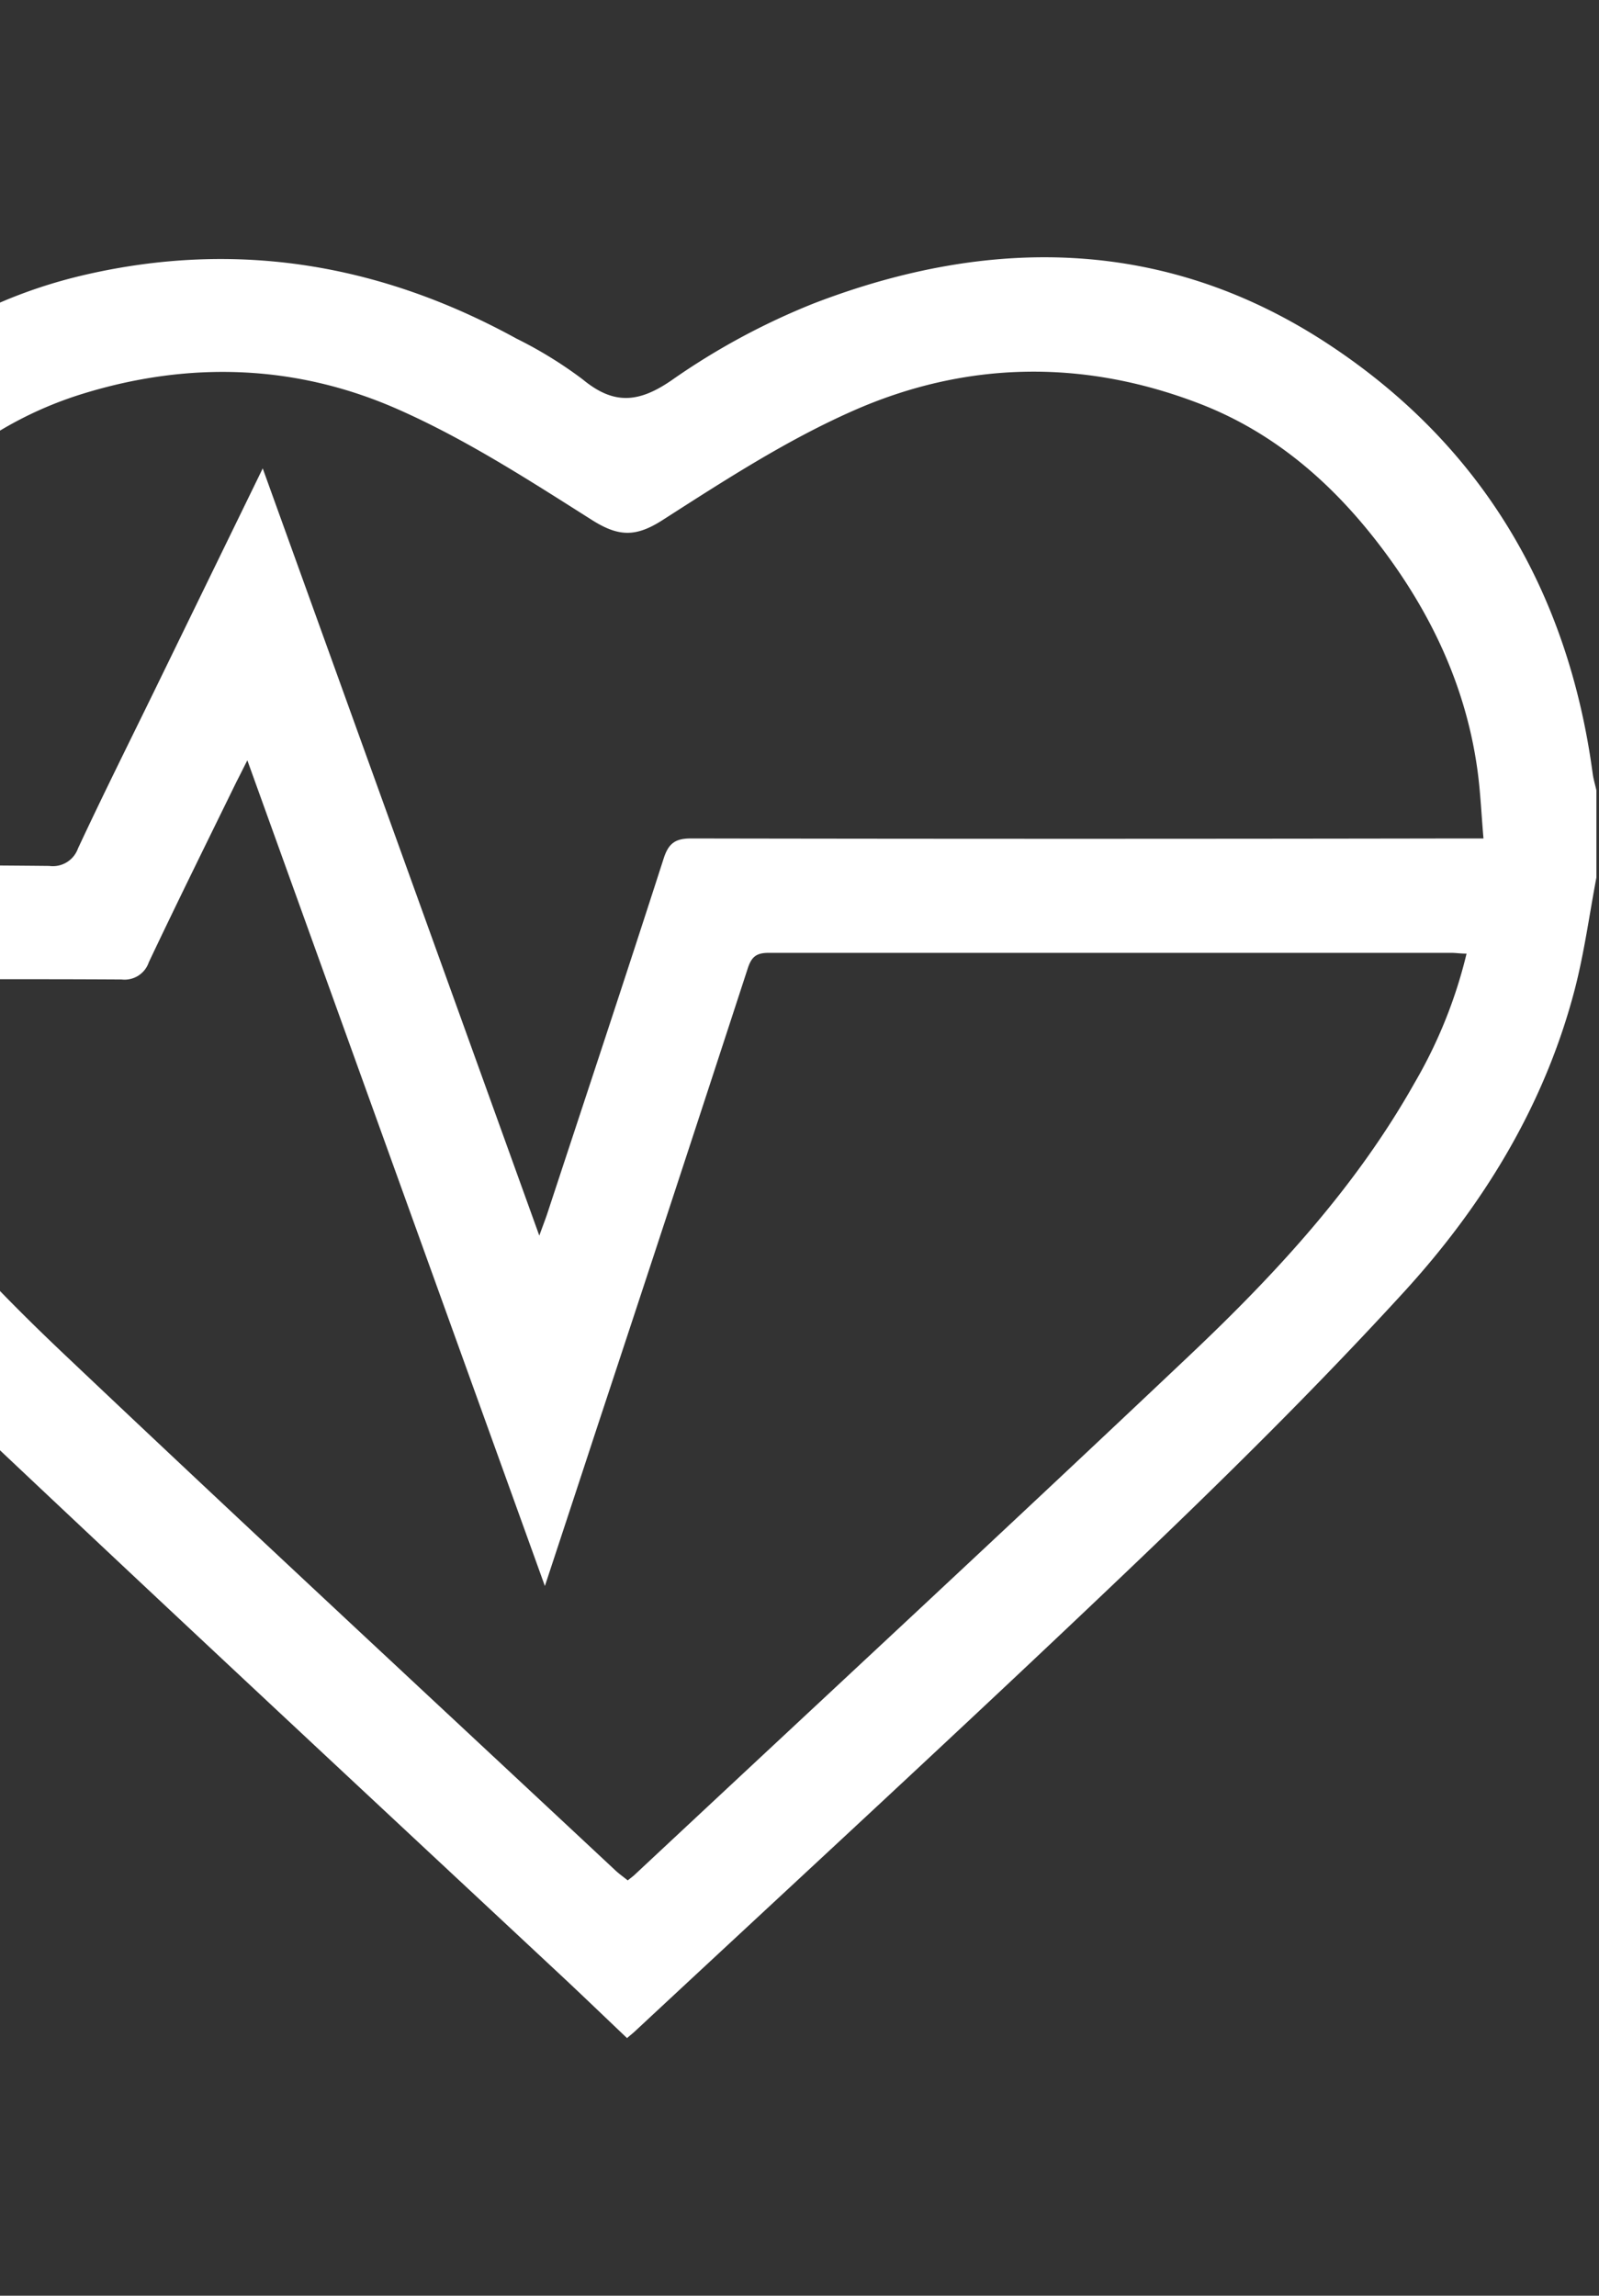
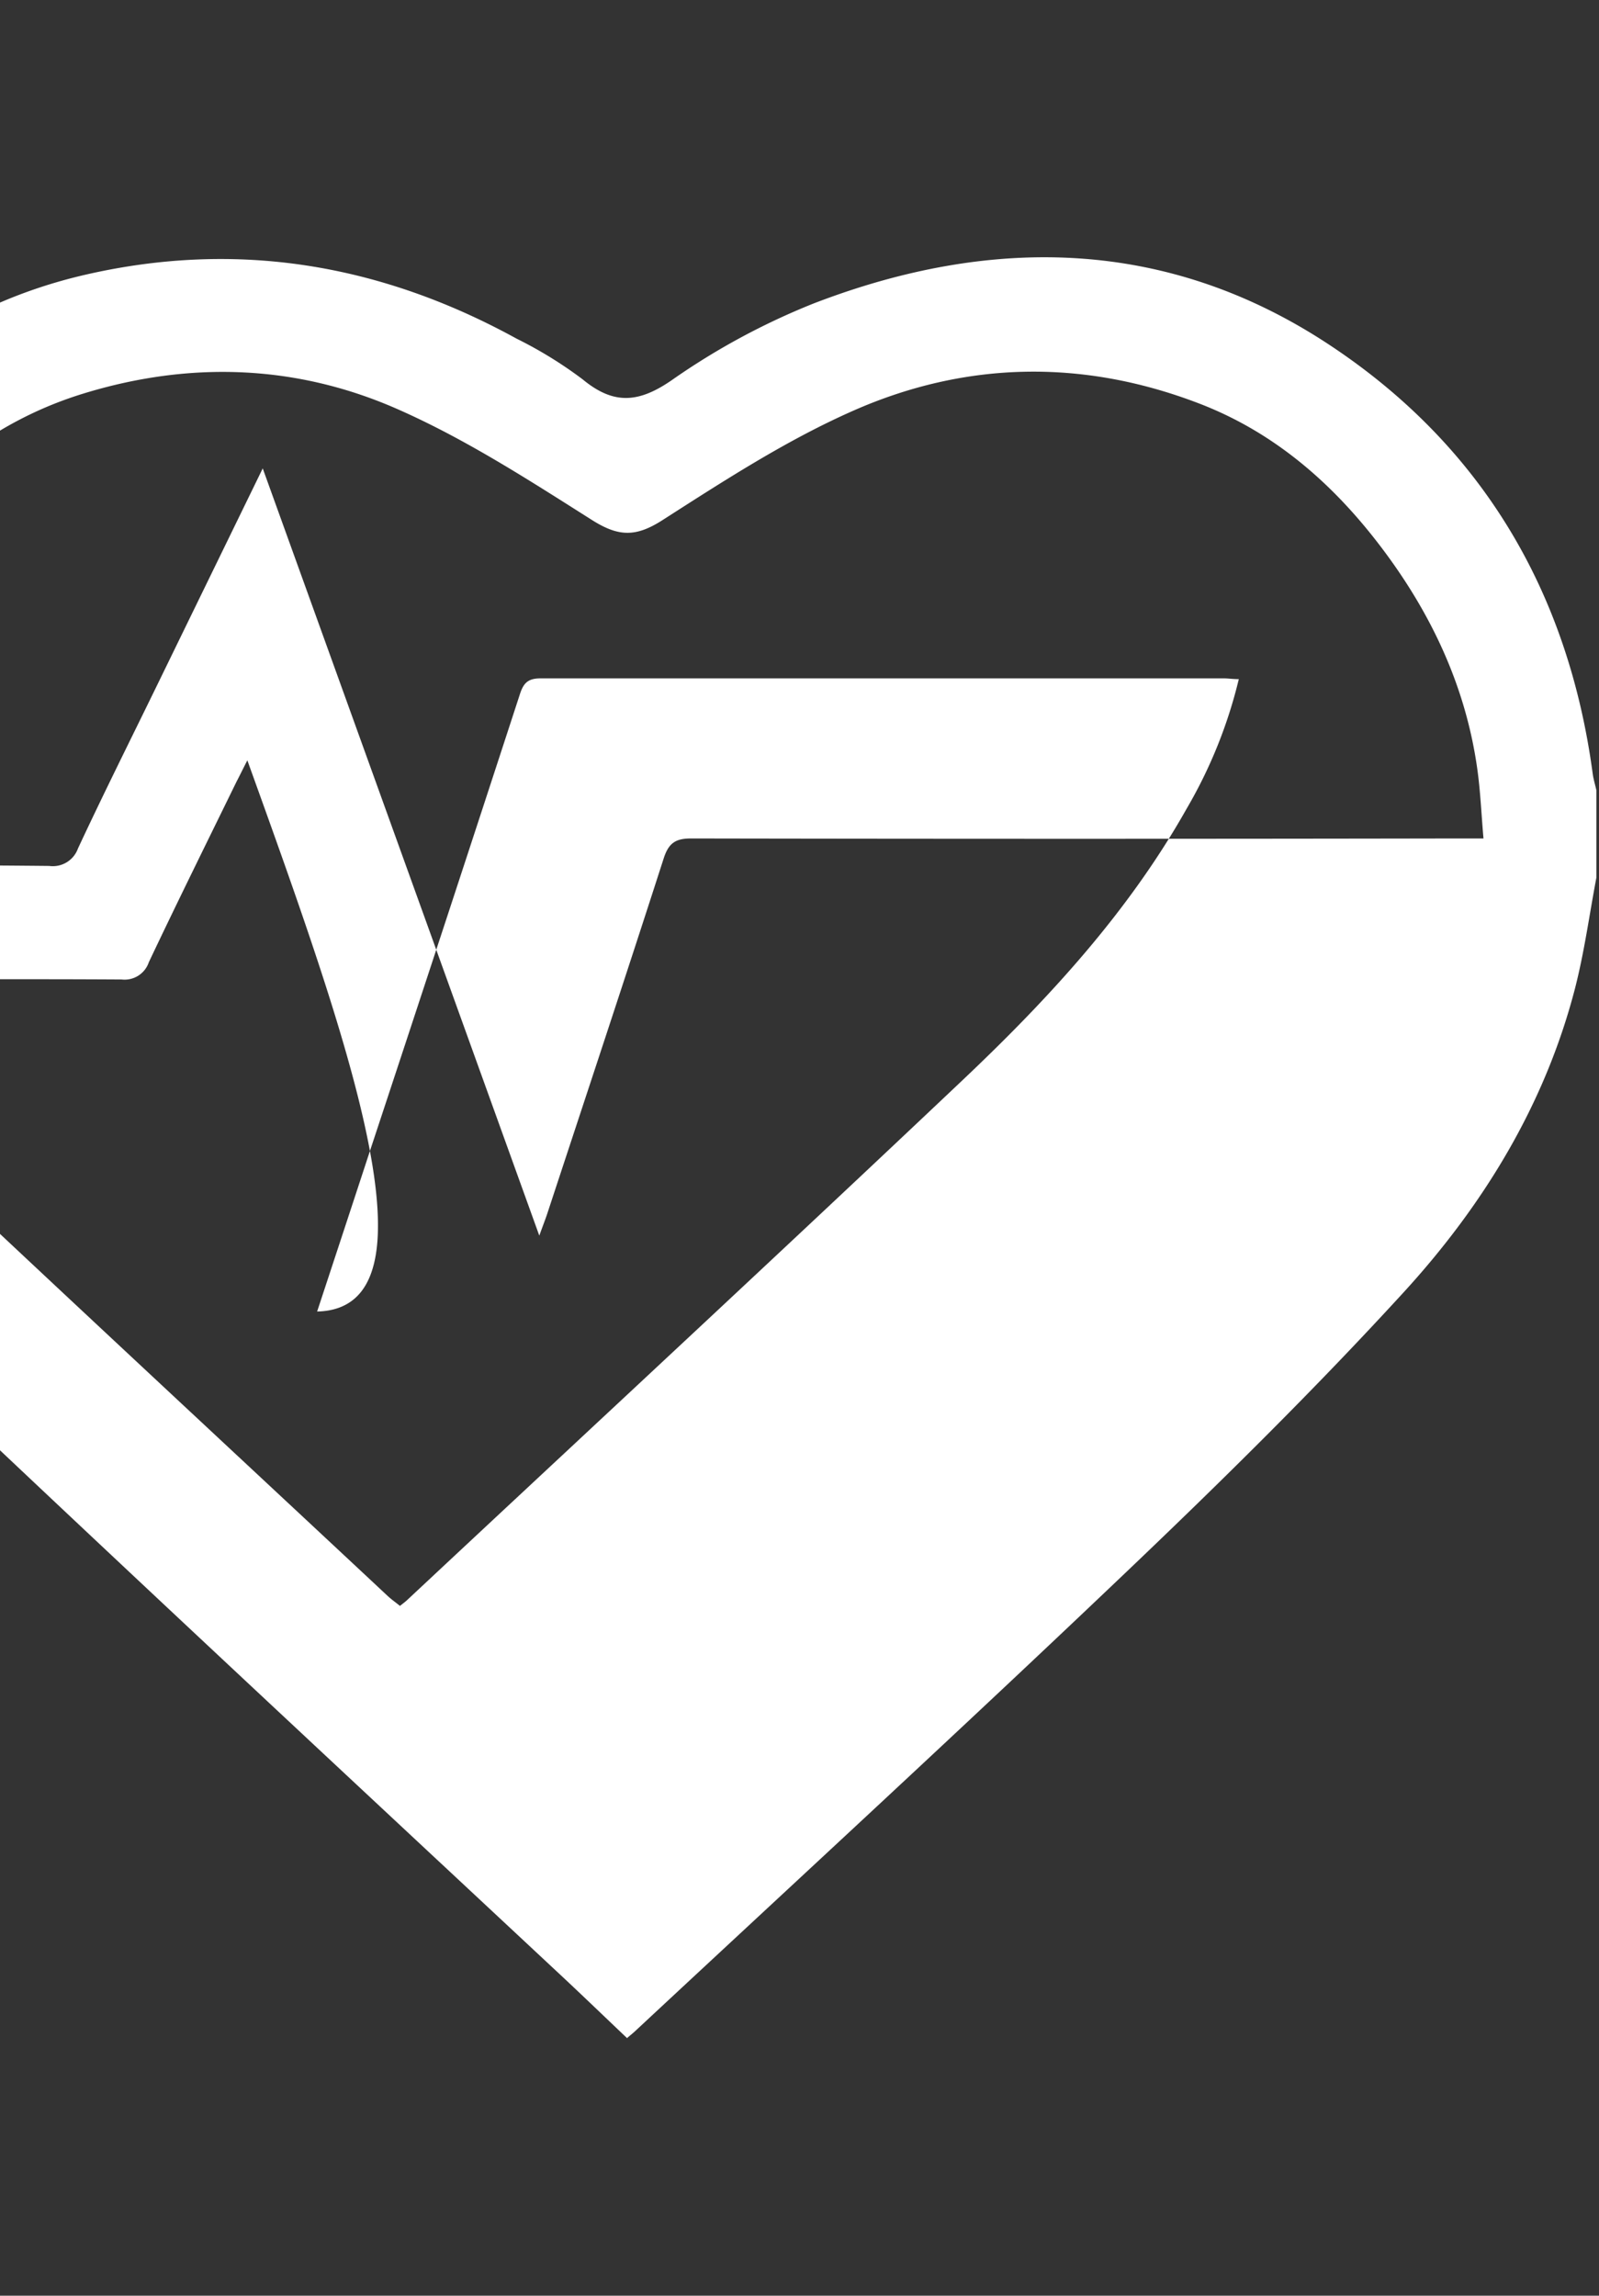
<svg xmlns="http://www.w3.org/2000/svg" id="Слой_1" data-name="Слой 1" viewBox="0 0 209 300">
  <rect x="0" y="0" width="209" height="300" fill="#333333" stroke="none" />
  <defs>
    <style>.cls-1{fill:#fff;}</style>
  </defs>
  <title>Новые иконки услуг</title>
-   <path class="cls-1" d="M208.66,114.68c-.92,4.85-1.58,9.77-2.81,14.54-3.95,15.21-12,28.33-22.44,39.72-11.58,12.64-23.83,24.71-36.25,36.54-21.21,20.21-42.78,40.05-64.2,60-.29.27-.61.51-1,.86-2.94-2.79-5.78-5.53-8.66-8.22C48.2,234.69,23.06,211.3-1.91,187.72-14.06,176.25-25,163.78-33.6,149.25c-16.26-27.62-14.51-60.48,4.72-86.11,10.27-13.69,23.25-23.36,40-27.23C31,31.33,49.77,34.5,67.53,44.26a54.5,54.5,0,0,1,8.62,5.31c4,3.3,7.23,3.15,11.61.14a91.14,91.14,0,0,1,18.63-10.07c23.15-8.9,46.09-8.58,67.24,5.34,20,13.16,31.35,32.29,34.55,56.15.1.72.32,1.43.48,2.15ZM32.33,99.36c-.62,1.21-1,2-1.42,2.8-3.84,7.86-7.72,15.69-11.46,23.59A3.34,3.34,0,0,1,15.91,128c-13.27-.08-26.55,0-39.83,0h-3.32c2.32,4.94,4.13,9.46,6.47,13.68C-13.1,155.45-2.37,166.82,9,177.55c23.67,22.42,47.58,44.58,71.4,66.84.52.49,1.11.9,1.65,1.34.42-.34.69-.53.93-.76,24.24-22.66,48.58-45.21,72.66-68,11.16-10.57,21.59-21.86,29.22-35.4a62.37,62.37,0,0,0,6.83-16.95c-.81,0-1.38-.1-1.95-.1q-44.65,0-89.31,0c-1.63,0-2.23.58-2.71,2.08q-9.78,30-19.68,59.93c-2.19,6.68-4.39,13.36-6.82,20.73C58.15,171,45.35,135.5,32.33,99.36Zm38.16,62.11c.51-1.41.83-2.22,1.1-3.05,5.08-15.43,10.2-30.84,15.18-46.31.66-2,1.6-2.55,3.62-2.54q50.1.09,100.2,0h3.31c-.28-3.24-.4-6.18-.81-9.09C191.57,89.63,187,80,180.4,71.34c-6.26-8.22-13.89-14.85-23.61-18.59-15.16-5.84-30.51-5.59-45.26.92-8.76,3.86-16.93,9.17-25,14.34-3.43,2.18-5.66,2.13-9.07,0C69.23,62.8,61,57.47,52.15,53.55c-13.29-5.91-27.29-6.42-41.31-2.1C0,54.79-8.57,61.42-15.55,70.22c-9.27,11.7-14.39,24.89-14.29,40,0,2.17.51,3,2.87,2.94,11.14-.14,22.27-.11,33.4,0a3.49,3.49,0,0,0,3.76-2.28c3.21-6.88,6.6-13.67,9.93-20.49L34.34,61.21C46.43,94.73,58.35,127.79,70.49,161.47Z" />
+   <path class="cls-1" d="M208.66,114.68c-.92,4.85-1.58,9.77-2.81,14.54-3.95,15.21-12,28.33-22.44,39.72-11.58,12.64-23.83,24.71-36.25,36.54-21.21,20.21-42.78,40.05-64.2,60-.29.27-.61.51-1,.86-2.94-2.79-5.78-5.53-8.66-8.22C48.2,234.69,23.06,211.3-1.91,187.72-14.06,176.25-25,163.78-33.6,149.25c-16.26-27.62-14.51-60.48,4.72-86.11,10.27-13.69,23.25-23.36,40-27.23C31,31.33,49.77,34.5,67.53,44.26a54.5,54.5,0,0,1,8.62,5.31c4,3.3,7.23,3.15,11.61.14a91.14,91.14,0,0,1,18.63-10.07c23.15-8.9,46.09-8.58,67.24,5.34,20,13.16,31.35,32.29,34.55,56.15.1.72.32,1.43.48,2.15ZM32.33,99.36c-.62,1.21-1,2-1.42,2.8-3.84,7.86-7.72,15.69-11.46,23.59A3.34,3.34,0,0,1,15.91,128c-13.27-.08-26.55,0-39.83,0h-3.32c2.32,4.94,4.13,9.46,6.47,13.68c23.67,22.42,47.58,44.58,71.4,66.84.52.49,1.11.9,1.65,1.34.42-.34.69-.53.93-.76,24.24-22.66,48.58-45.21,72.66-68,11.16-10.57,21.59-21.86,29.22-35.4a62.37,62.37,0,0,0,6.83-16.95c-.81,0-1.38-.1-1.95-.1q-44.65,0-89.31,0c-1.63,0-2.23.58-2.71,2.08q-9.78,30-19.68,59.93c-2.19,6.68-4.39,13.36-6.82,20.73C58.15,171,45.35,135.5,32.33,99.36Zm38.16,62.11c.51-1.41.83-2.22,1.1-3.05,5.08-15.43,10.2-30.84,15.18-46.31.66-2,1.6-2.55,3.62-2.54q50.1.09,100.2,0h3.31c-.28-3.24-.4-6.18-.81-9.09C191.57,89.63,187,80,180.4,71.34c-6.26-8.22-13.89-14.85-23.61-18.59-15.16-5.84-30.51-5.59-45.26.92-8.76,3.86-16.93,9.17-25,14.34-3.43,2.18-5.66,2.13-9.07,0C69.23,62.8,61,57.47,52.15,53.55c-13.29-5.91-27.29-6.42-41.31-2.1C0,54.79-8.57,61.42-15.55,70.22c-9.27,11.7-14.39,24.89-14.29,40,0,2.17.51,3,2.87,2.94,11.14-.14,22.27-.11,33.4,0a3.49,3.49,0,0,0,3.76-2.28c3.21-6.88,6.6-13.67,9.93-20.49L34.34,61.21C46.43,94.73,58.35,127.79,70.49,161.47Z" />
</svg>